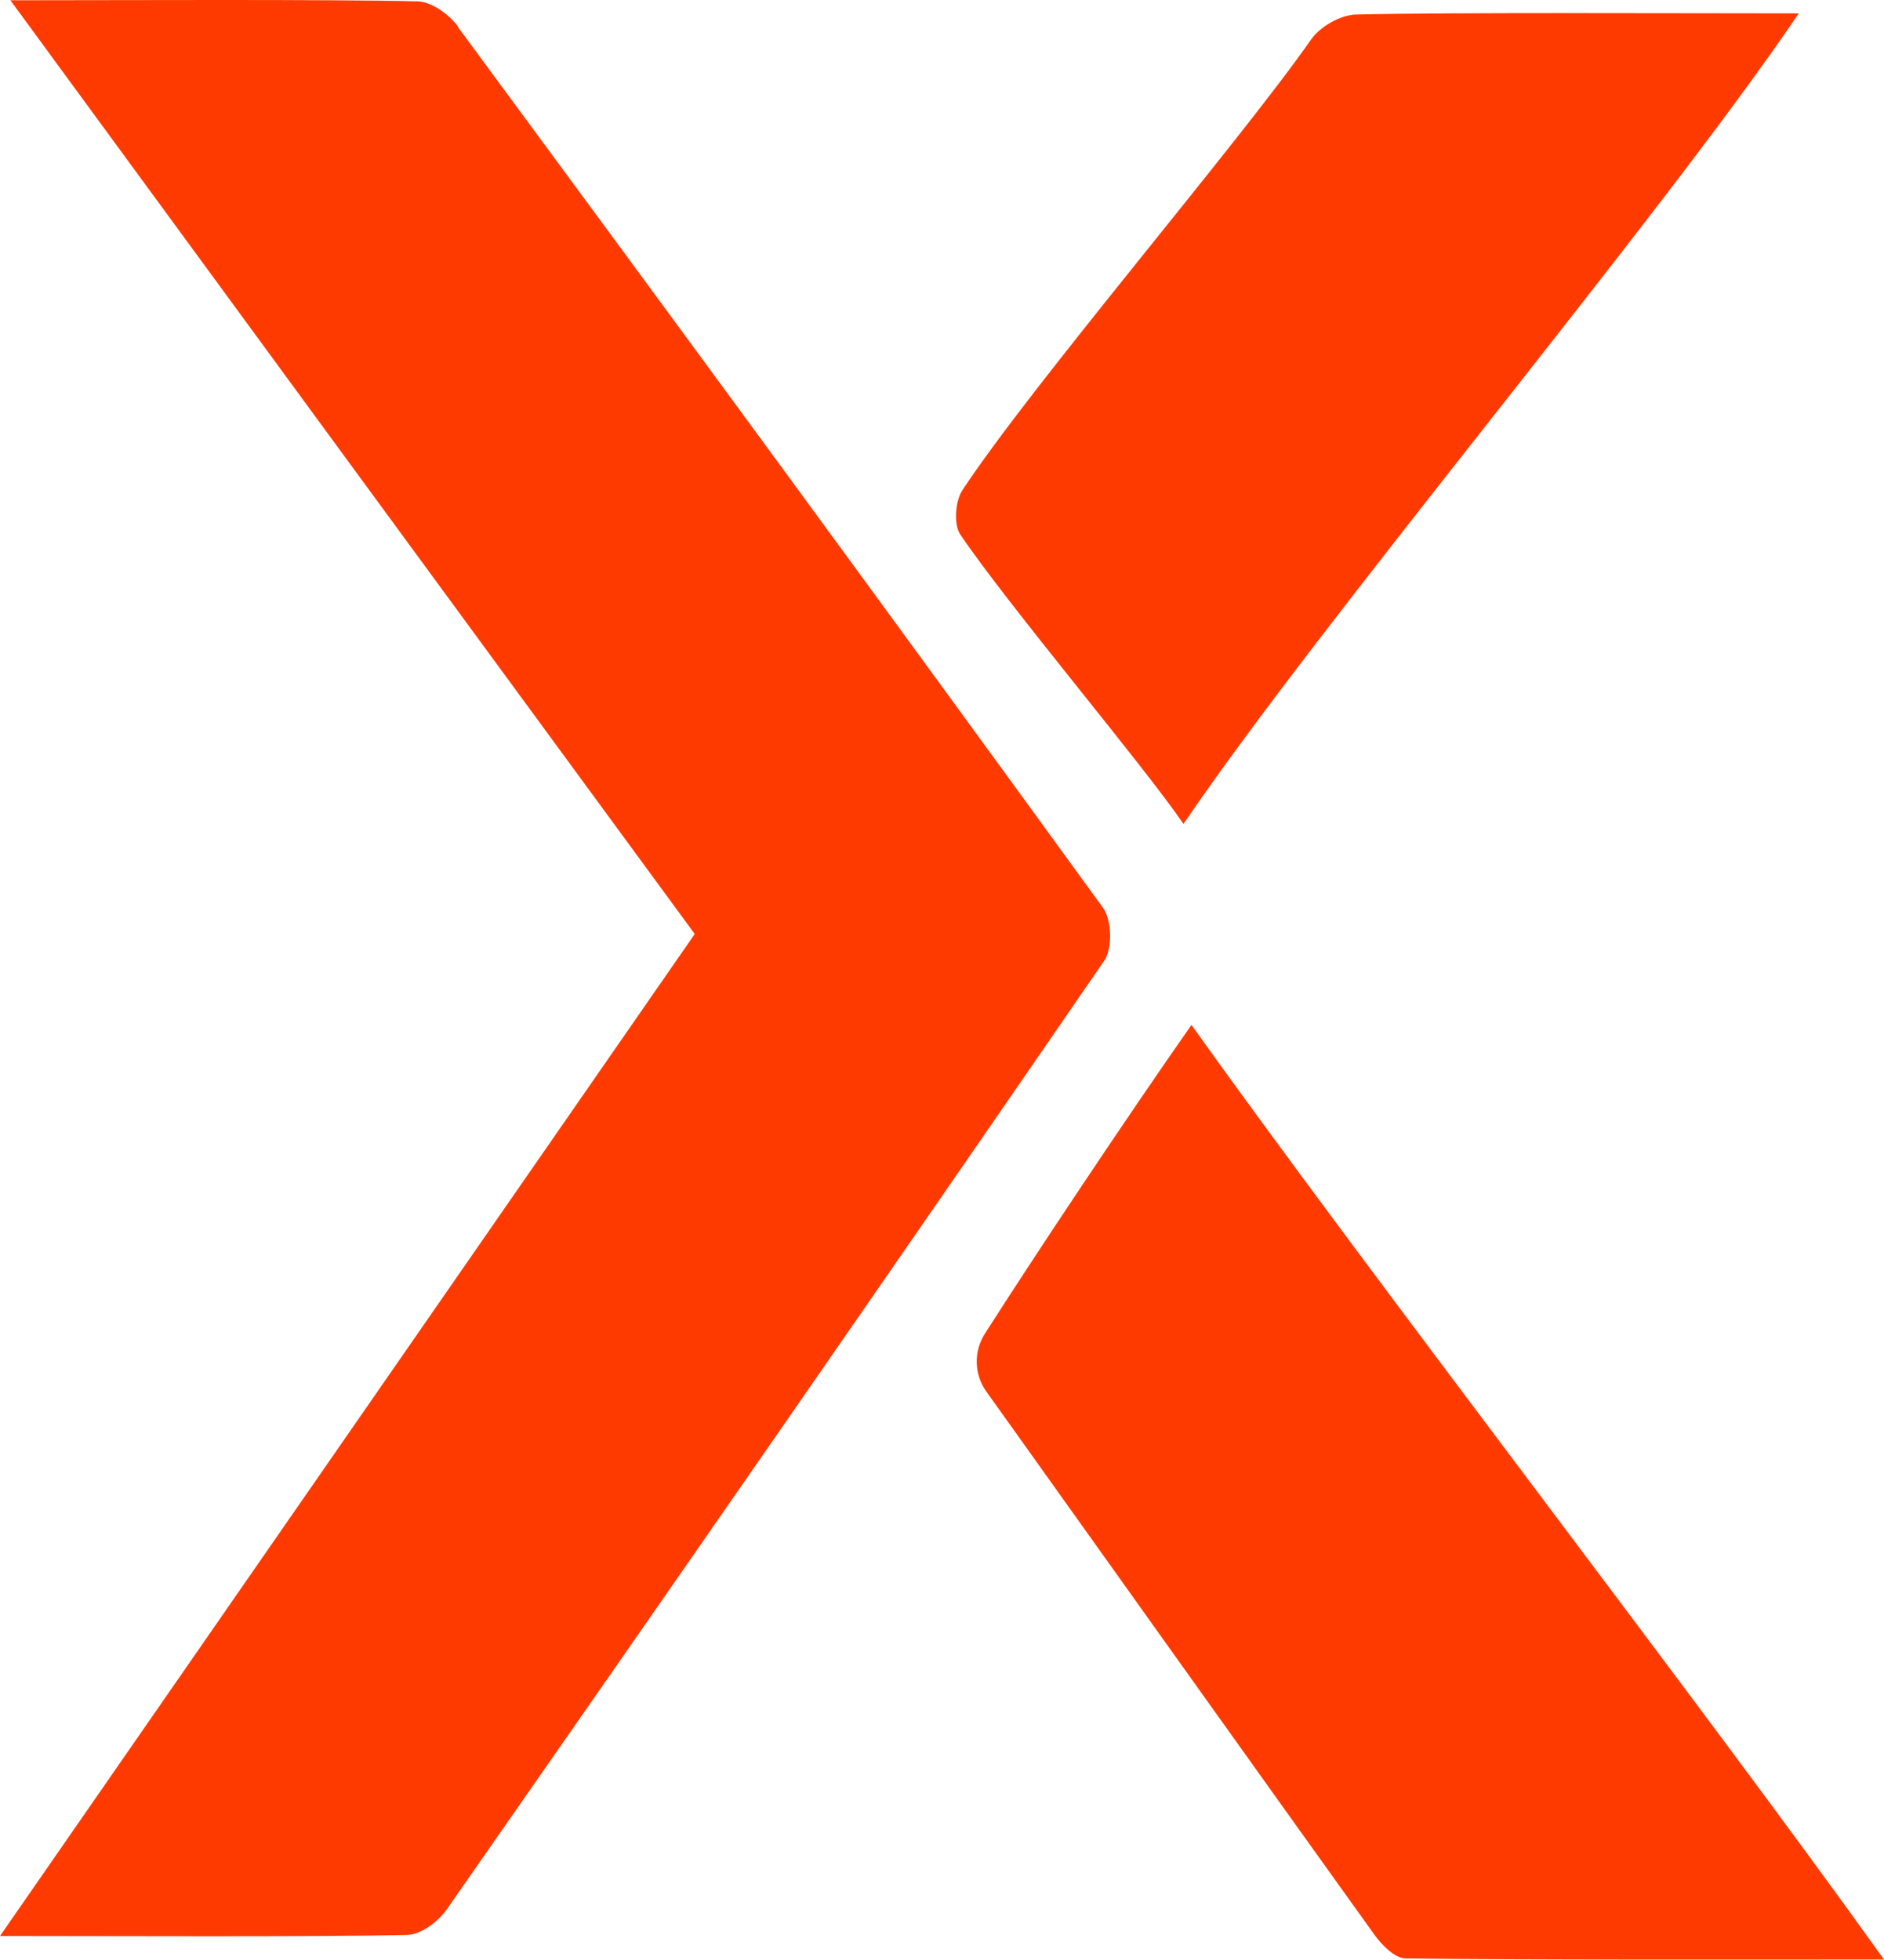
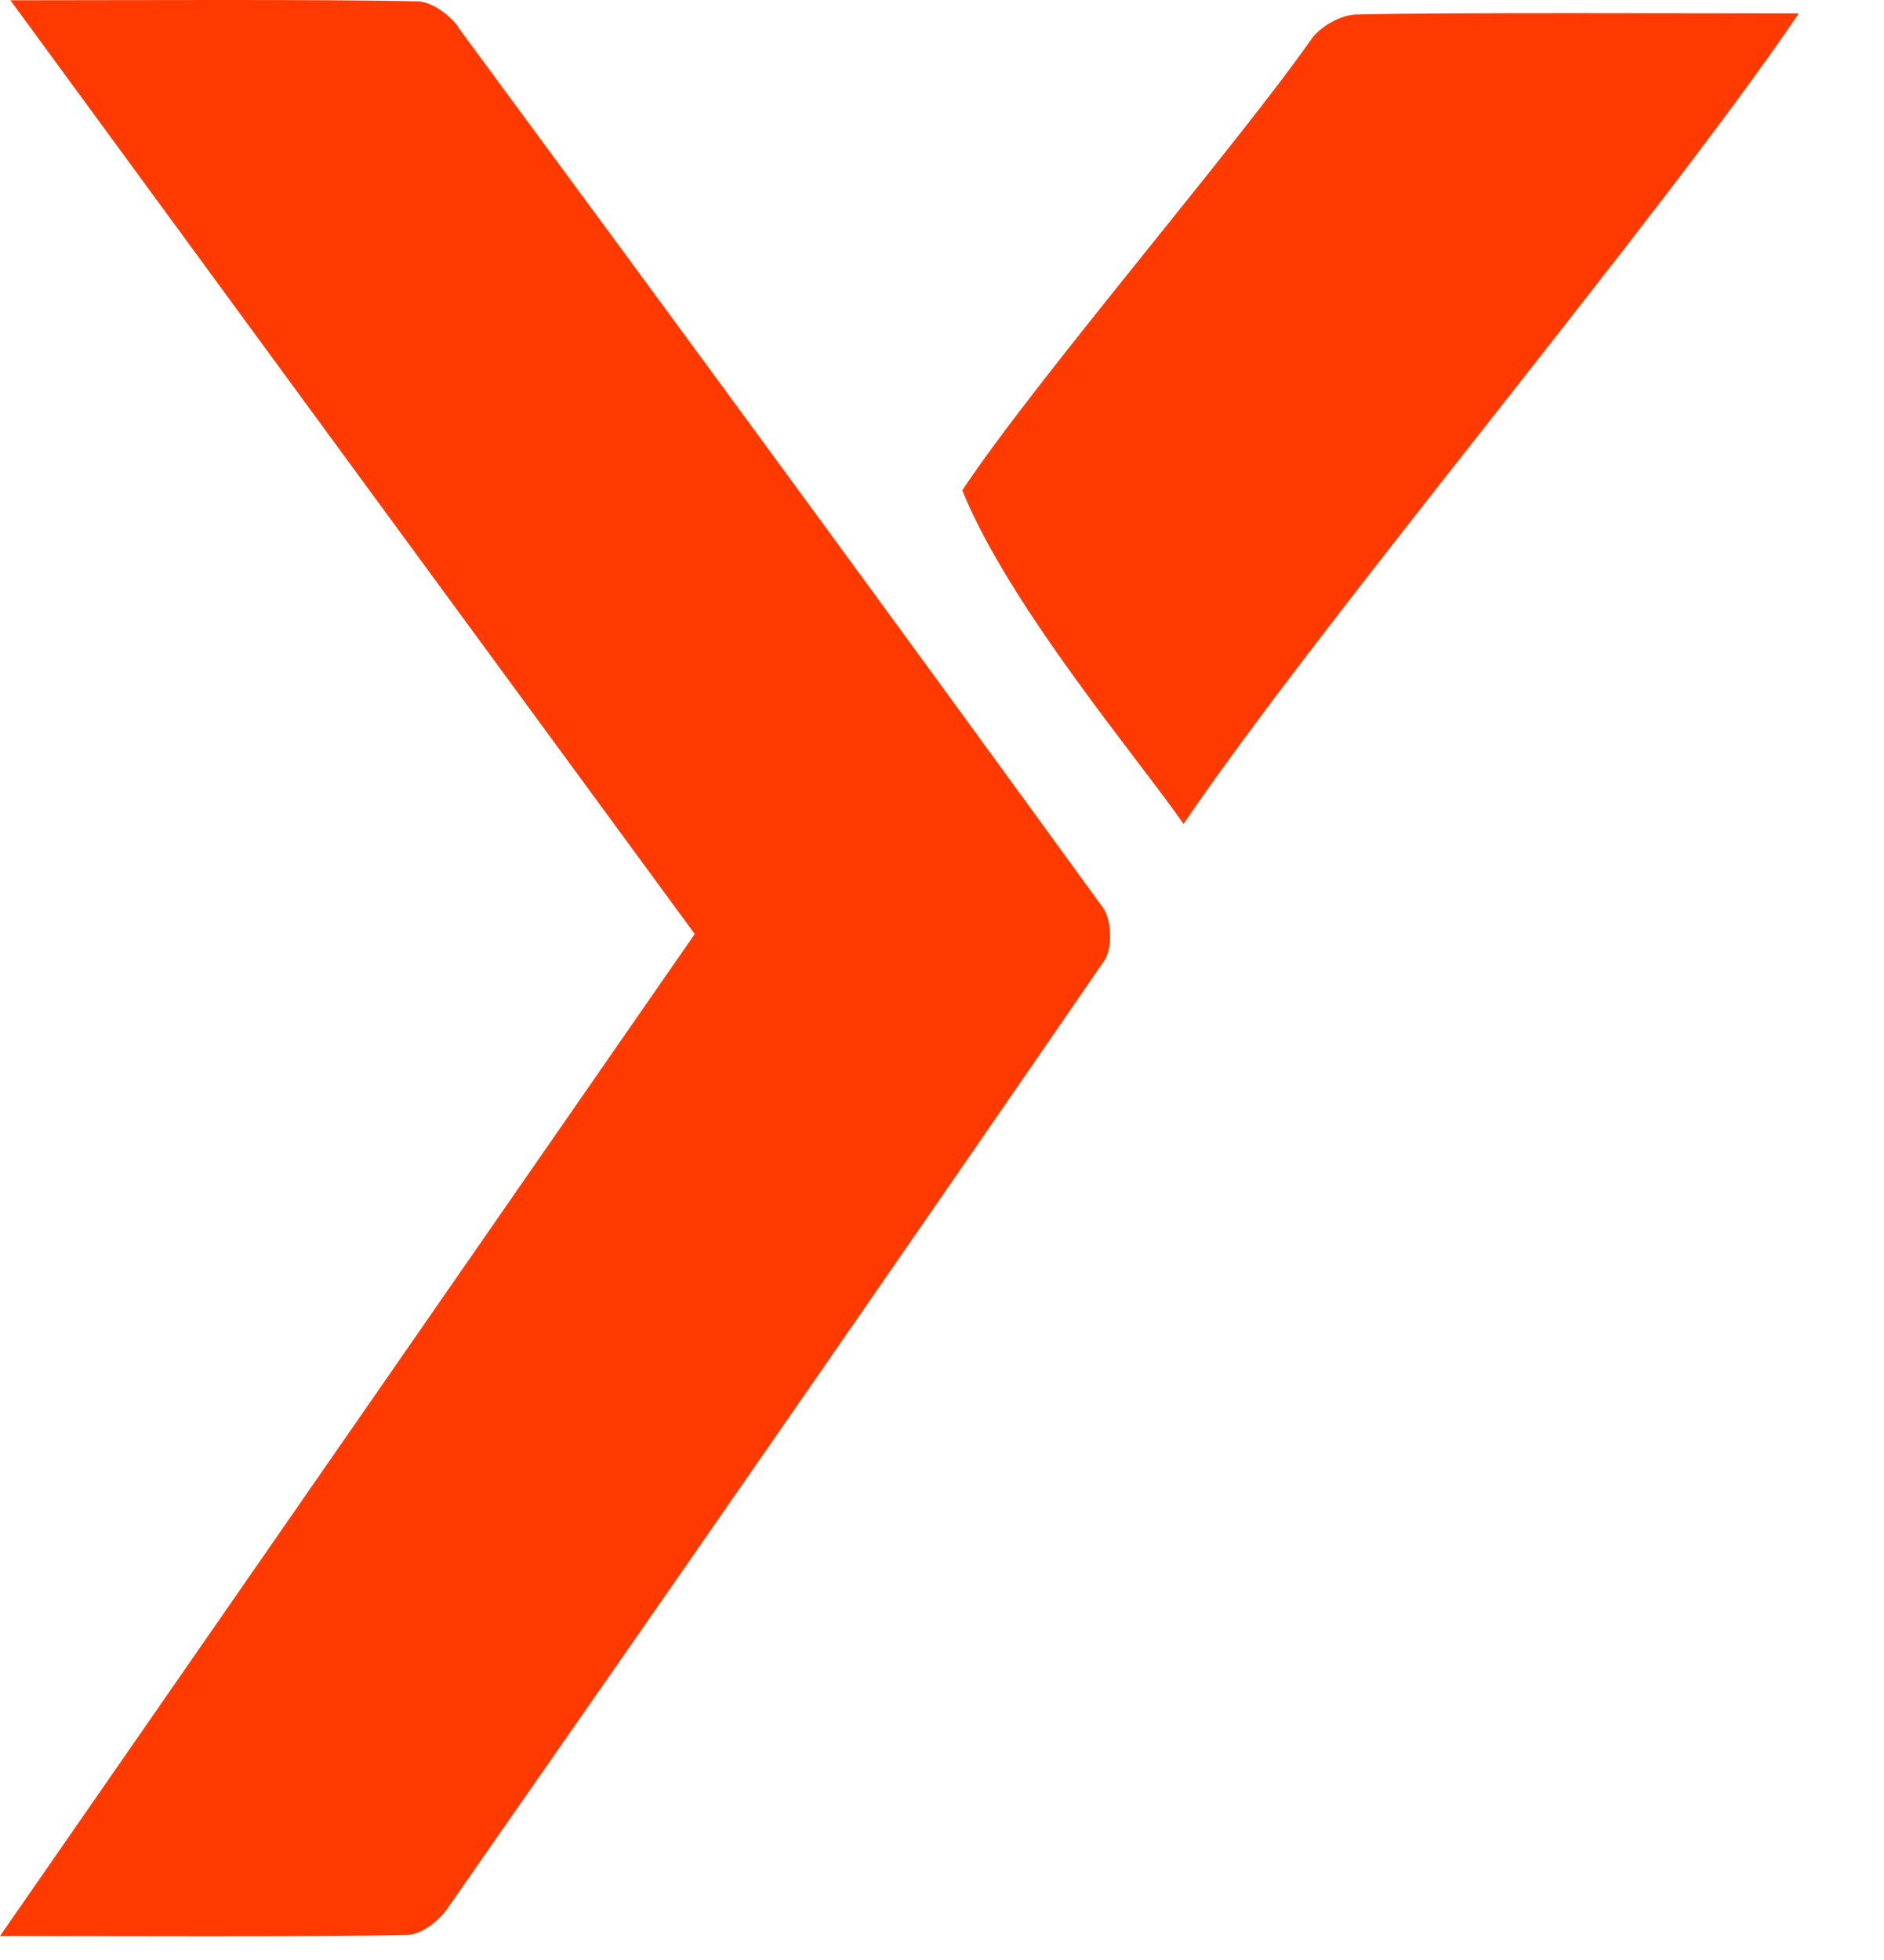
<svg xmlns="http://www.w3.org/2000/svg" width="500" height="520" viewBox="0 0 500 520" fill="none">
  <path d="M121.614 7.103C119.222 3.841 114.511 0.435 110.815 0.362C87.043 -0.217 29.715 0.072 2.754 0.072C64.503 84.362 124.223 165.824 184.378 247.794C123.208 335.996 62.401 423.692 0 513.634C27.106 513.634 84.362 513.924 108.133 513.344C111.757 513.272 116.396 509.72 118.642 506.459C177.058 422.75 235.255 338.896 293.091 254.824C295.265 251.635 295.048 244.025 292.729 240.836C235.98 162.708 178.869 84.869 121.541 7.175L121.614 7.103Z" fill="#FF3A00" />
-   <path d="M316.2 271.926C298.443 297.292 275.034 332.443 261.336 353.896C258.364 358.606 258.509 364.622 261.771 369.188C292.355 412.021 336.276 473.625 364.686 513.197C366.643 515.951 370.122 519.502 372.948 519.575C401.576 520.009 468.616 519.865 499.998 519.865C451.367 451.882 363.816 338.603 316.2 271.926Z" fill="#FF3A00" />
-   <path d="M477.446 3.555C448.166 3.555 385.692 3.265 359.963 3.845C355.832 3.917 350.324 7.034 347.932 10.512C328.581 38.198 274.007 101.832 255.381 130.097C253.496 132.996 253.062 139.229 254.874 141.838C267.847 160.972 303.07 202.5 314.086 218.59C350.614 164.74 440.483 58.056 477.373 3.555H477.446Z" fill="#FF3A00" />
+   <path d="M477.446 3.555C448.166 3.555 385.692 3.265 359.963 3.845C355.832 3.917 350.324 7.034 347.932 10.512C328.581 38.198 274.007 101.832 255.381 130.097C267.847 160.972 303.07 202.5 314.086 218.59C350.614 164.74 440.483 58.056 477.373 3.555H477.446Z" fill="#FF3A00" />
</svg>